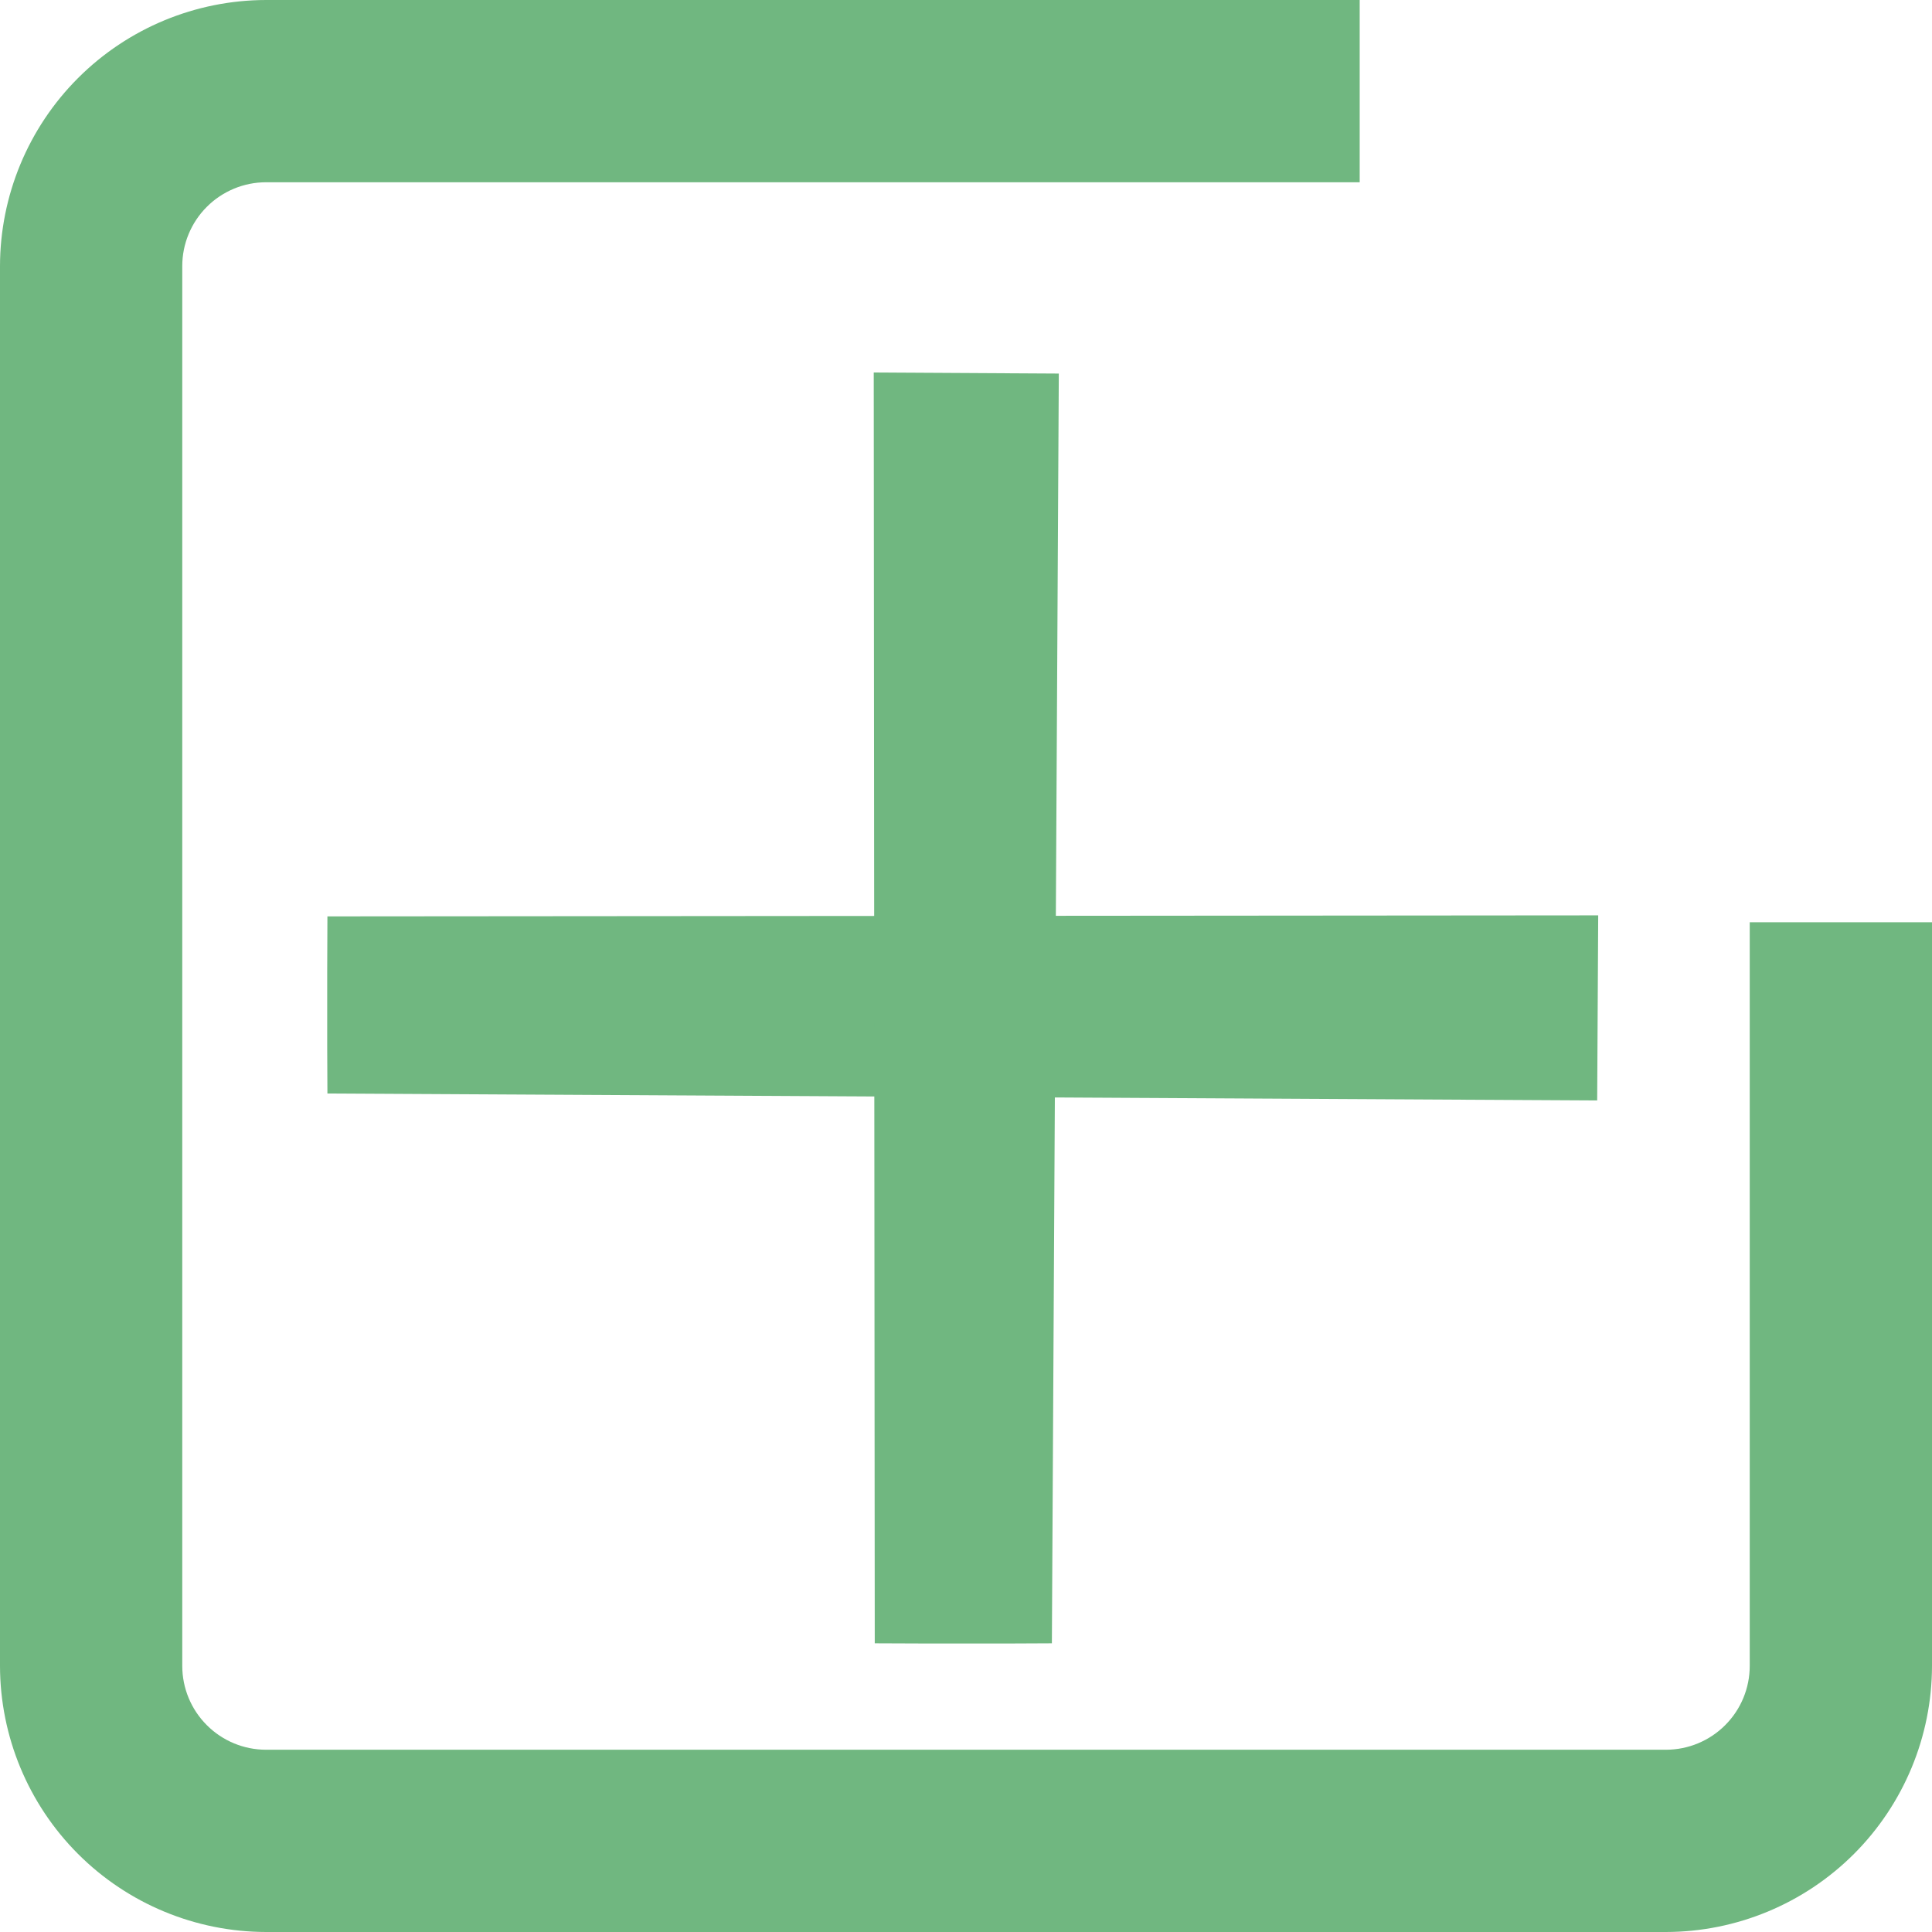
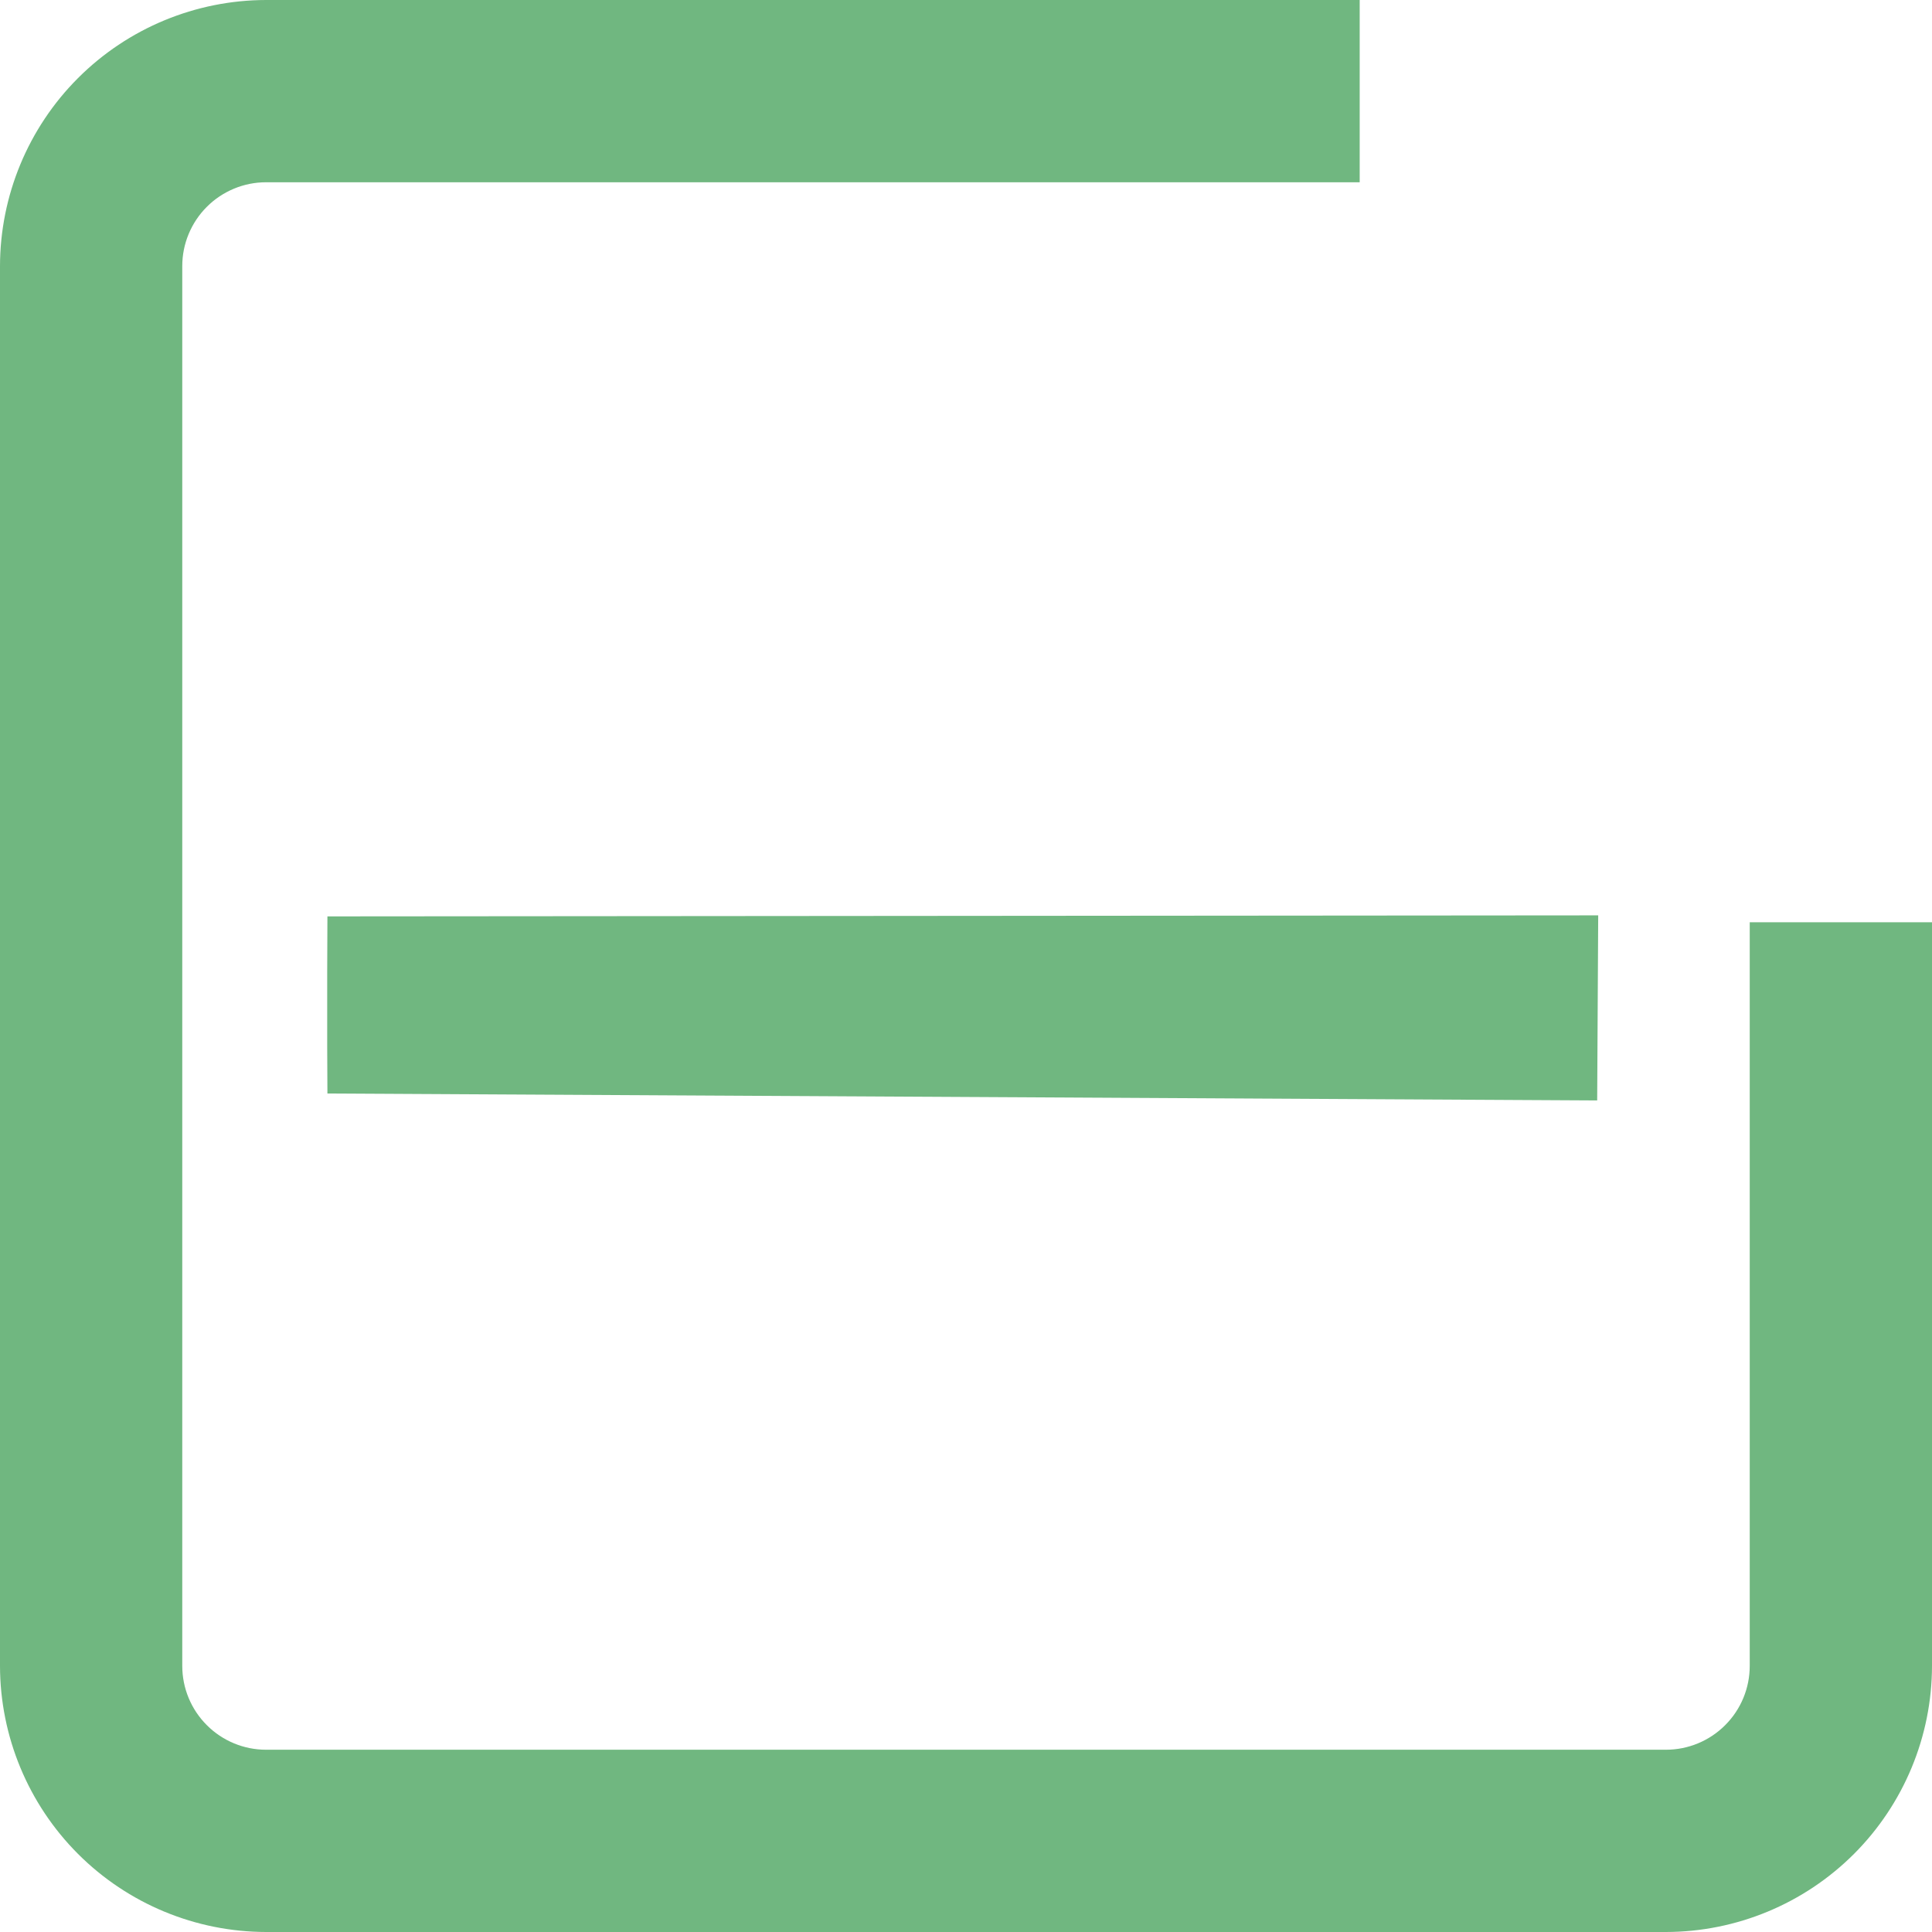
<svg xmlns="http://www.w3.org/2000/svg" width="53" height="53" viewBox="0 0 53 53" fill="none">
  <path d="M45.7 53C47.635 52.997 49.49 52.227 50.859 50.859C52.227 49.49 52.997 47.635 53 45.7V25.3H48V45.7C48 46.31 47.758 46.895 47.326 47.326C46.895 47.758 46.31 48 45.7 48H7.3C6.69 48 6.105 47.758 5.674 47.326C5.242 46.895 5 46.31 5 45.7V7.3C5 6.998 5.059 6.699 5.175 6.42C5.291 6.141 5.46 5.887 5.674 5.674C5.887 5.46 6.141 5.291 6.42 5.175C6.699 5.059 6.998 5 7.3 5H37.3V0H7.3C5.365 0.003 3.509 0.773 2.141 2.141C0.773 3.509 0.003 5.365 0 7.3V45.7C0.003 47.635 0.773 49.49 2.141 50.859C3.509 52.227 5.365 52.997 7.3 53H45.7Z" fill="#70B780" />
  <path d="M8.982 25.139L8.976 26.688V28.688L8.982 29.998L43.815 30.188L43.843 25.111L8.982 25.139Z" fill="#70B780" />
-   <path d="M23.997 45.08L25.546 45.086H27.546L28.856 45.08L29.046 10.248L23.969 10.219L23.997 45.08Z" fill="#70B780" />
</svg>